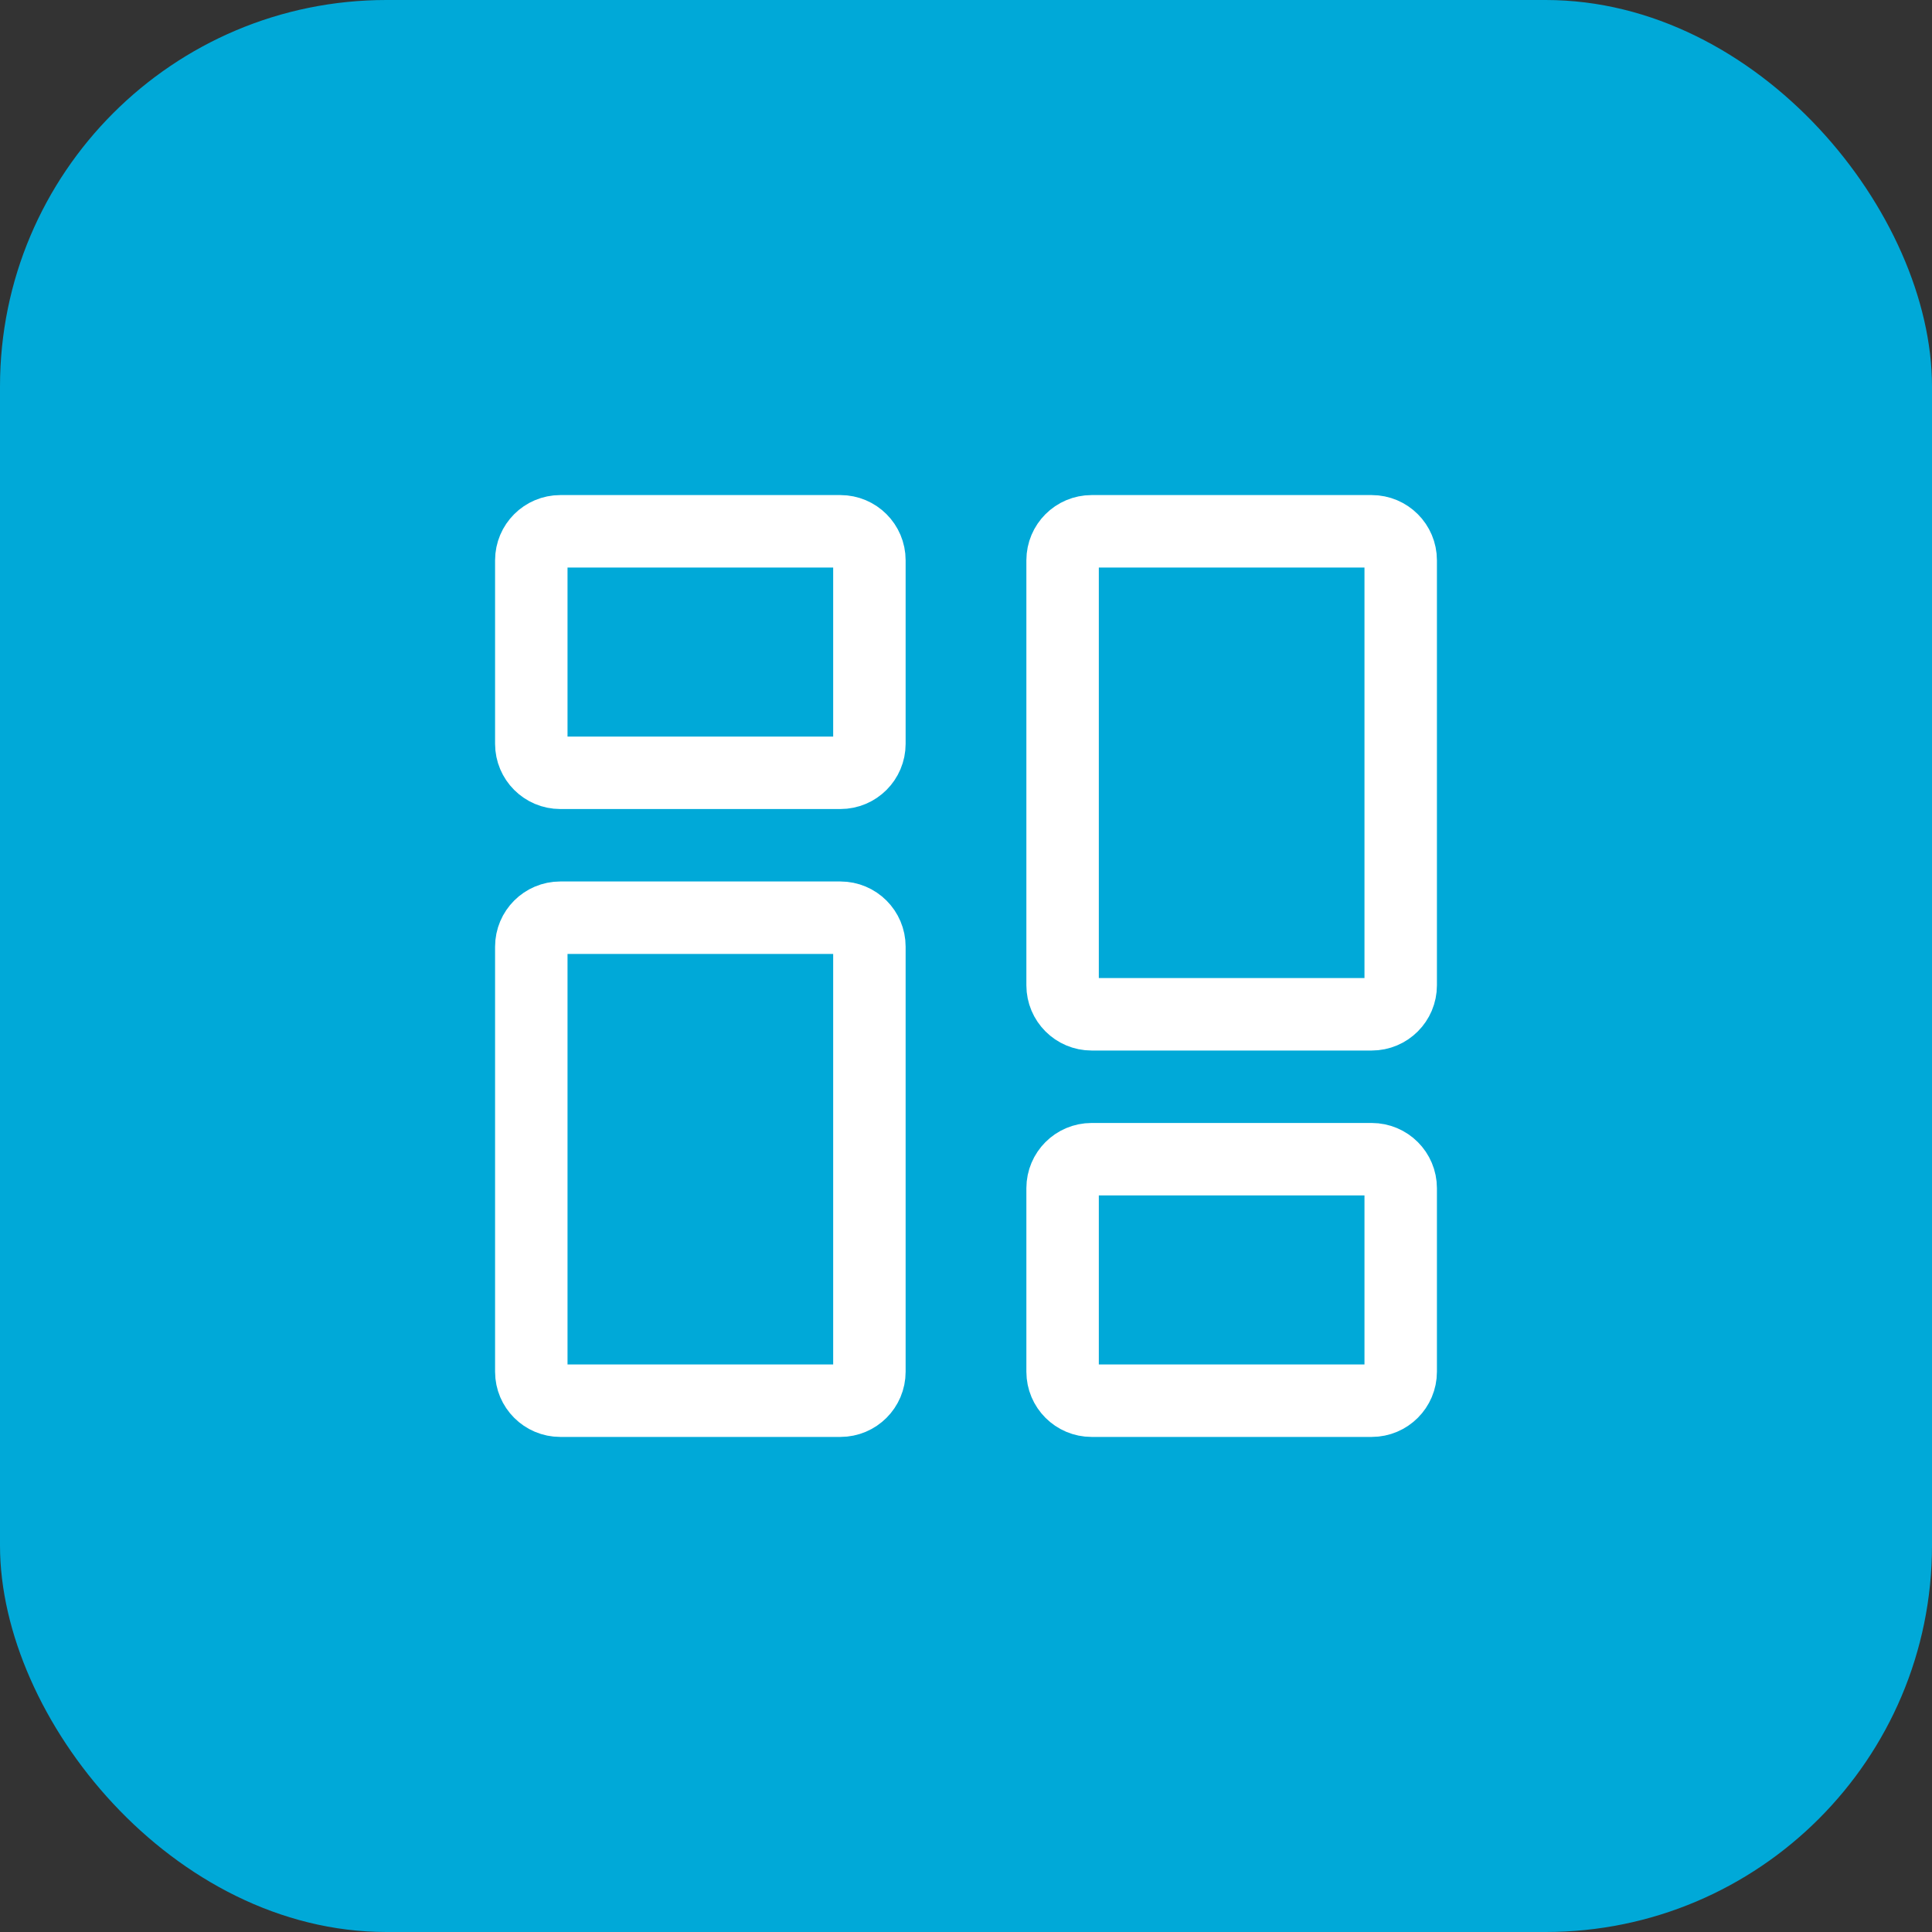
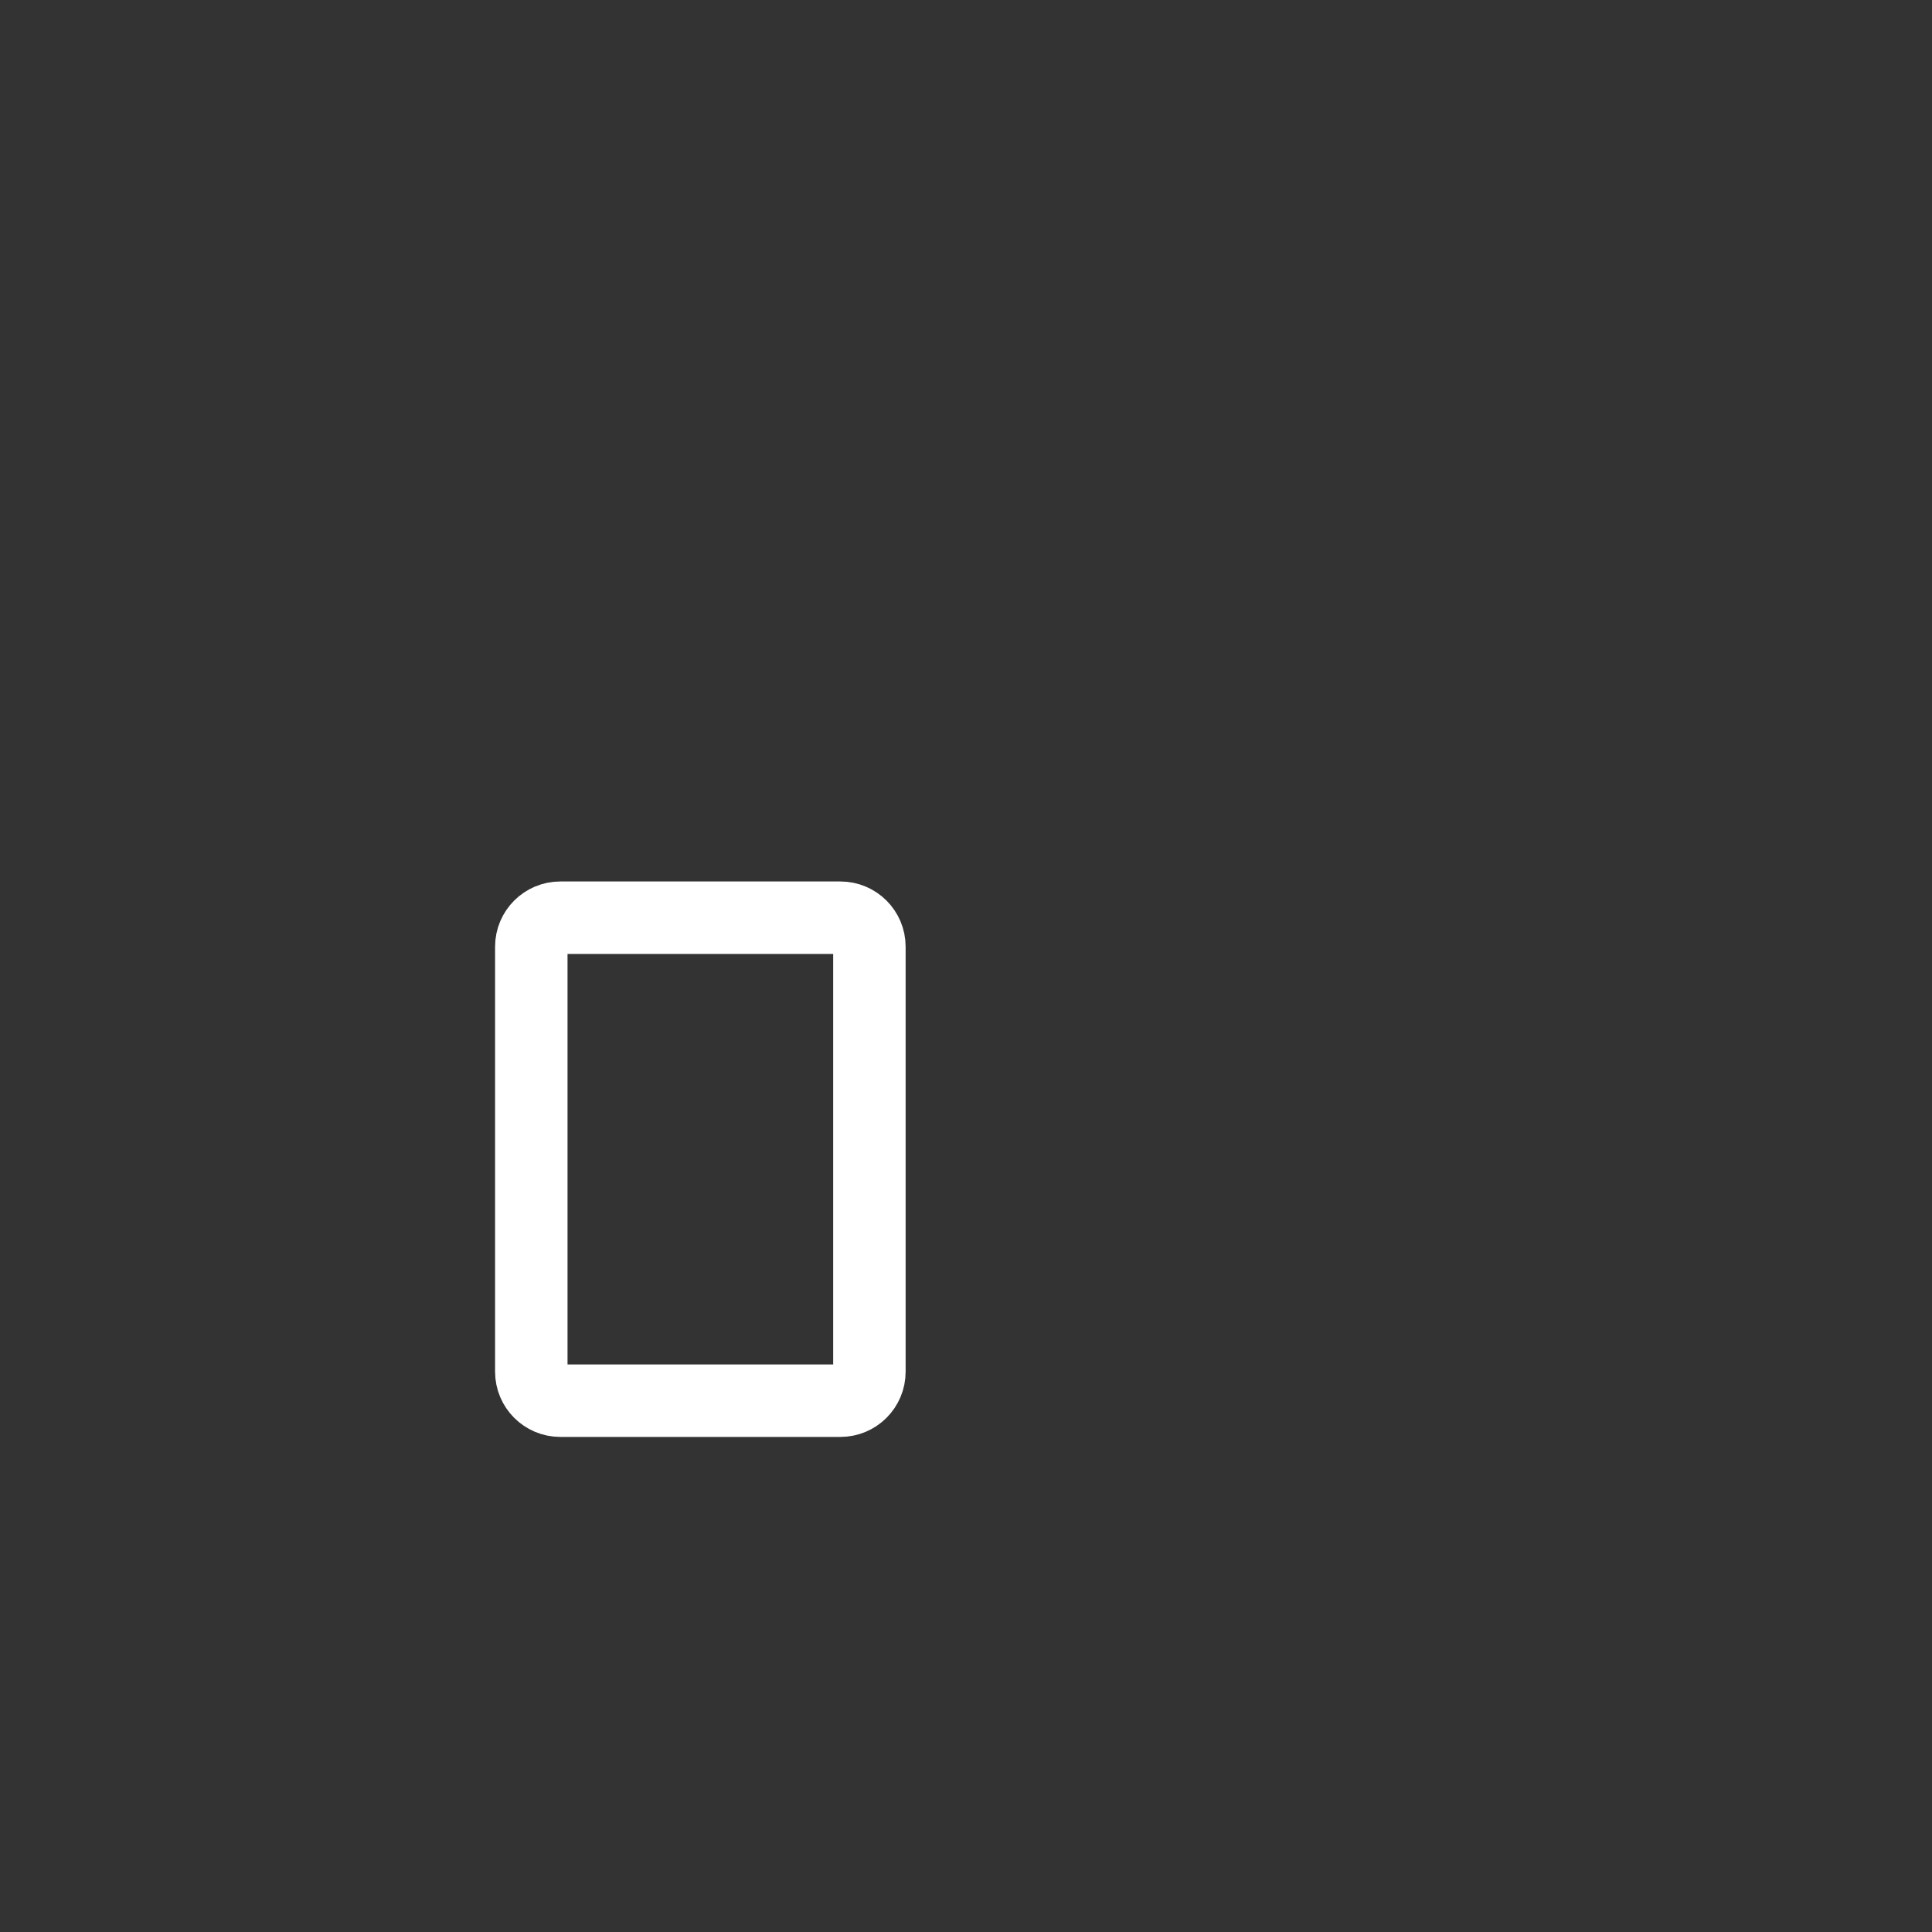
<svg xmlns="http://www.w3.org/2000/svg" width="40" height="40" viewBox="0 0 40 40" fill="none">
  <rect x="0" y="0" width="40" height="40" fill="#333333" stroke="none" />
-   <rect width="40" height="40" rx="8" fill="#00A9D8" />
-   <path d="M11 15.4V11.6C11 11.269 11.269 11 11.6 11H17.4C17.731 11 18 11.269 18 11.6V15.4C18 15.731 17.731 16 17.4 16H11.6C11.269 16 11 15.731 11 15.4Z" stroke="white" stroke-width="1.5" />
-   <path d="M22 28.4V24.6C22 24.269 22.269 24 22.6 24H28.4C28.731 24 29 24.269 29 24.6V28.4C29 28.731 28.731 29 28.4 29H22.6C22.269 29 22 28.731 22 28.4Z" stroke="white" stroke-width="1.5" />
-   <path d="M22 20.4V11.6C22 11.269 22.269 11 22.6 11H28.4C28.731 11 29 11.269 29 11.6V20.4C29 20.731 28.731 21 28.4 21H22.6C22.269 21 22 20.731 22 20.4Z" stroke="white" stroke-width="1.5" />
  <path d="M11 28.4V19.6C11 19.269 11.269 19 11.6 19H17.4C17.731 19 18 19.269 18 19.6V28.4C18 28.731 17.731 29 17.4 29H11.6C11.269 29 11 28.731 11 28.4Z" stroke="white" stroke-width="1.5" />
</svg>